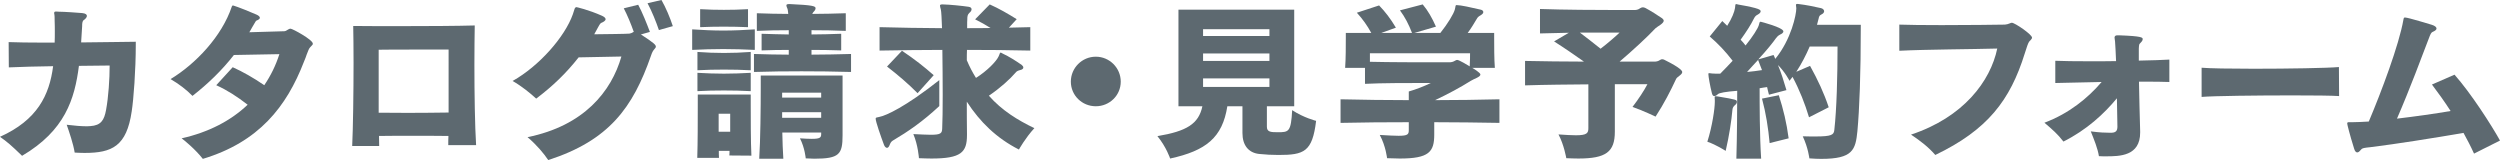
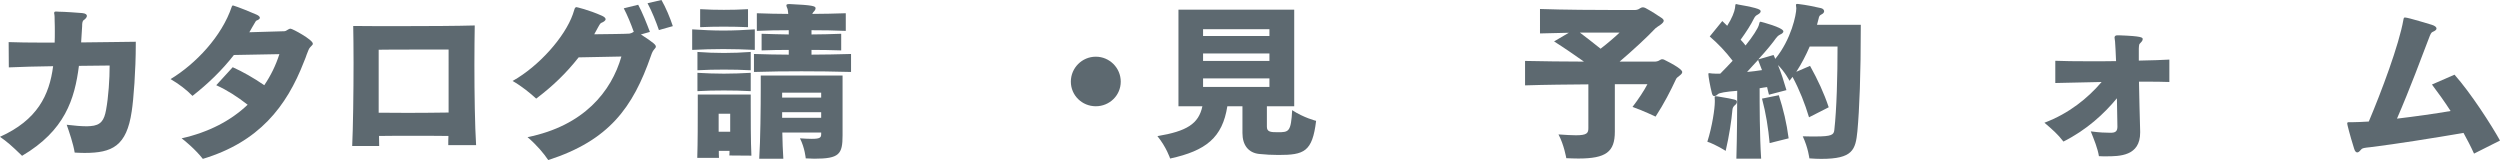
<svg xmlns="http://www.w3.org/2000/svg" id="Layer_2" viewBox="0 0 441.87 28.29">
  <defs>
    <style>.cls-1{fill:#5d6970;}</style>
  </defs>
  <g id="_イヤー_2">
    <g>
      <path class="cls-1" d="M24,7.86c0,4.56-.39,9.72-.72,11.82-.9,6.15-3.45,7.35-8.34,7.35-.54,0-1.11-.03-1.74-.06-.24-1.53-.96-3.63-1.41-4.92,1.41,.18,2.67,.27,3.57,.27,.24,0,.42-.03,.6-.03,1.89-.12,2.46-1.05,2.79-2.88,.42-2.28,.63-5.43,.63-7.83-1.23,0-3.18,.03-5.43,.06-.75,5.88-2.46,11.43-10.05,15.9-1.92-1.86-2.58-2.43-3.9-3.36,6.6-2.97,8.73-7.35,9.39-12.48-2.82,.03-5.64,.12-7.83,.21l-.03-4.47c1.59,.06,3.66,.09,5.88,.09h2.25c.03-.63,.03-1.26,.03-1.89s0-1.29-.03-1.92c0-.57,0-1.02-.09-1.38,0-.27,.12-.3,.36-.3,.12,0,.3,.03,.51,.03,.84,0,3.45,.18,4.08,.24,.63,.06,.84,.27,.84,.51s-.27,.54-.54,.72c-.3,.18-.3,.72-.3,1.08-.06,.99-.12,1.95-.18,2.88,4.41-.03,8.37-.12,9.66-.12v.48Z" />
      <path class="cls-1" d="M41.13,11.88c1.74,.78,3.66,1.86,5.58,3.18,1.14-1.68,2.04-3.51,2.67-5.49-2.13,.03-5.04,.09-8.04,.15-2.1,2.7-4.59,5.1-7.32,7.23-1.11-1.14-2.4-2.1-3.87-2.97,4.41-2.67,9.06-7.53,10.83-12.84,.06-.12,.12-.18,.18-.18,0,0,.96,.24,4.17,1.62,.42,.18,.6,.39,.6,.57s-.21,.33-.57,.48c-.12,.03-.15,.09-.81,1.23-.15,.3-.33,.57-.48,.84,2.04-.06,4.32-.12,6.18-.18,.45-.03,.69-.45,1.11-.45,.33,0,3.93,1.95,3.93,2.64,0,.15,0,.18-.48,.66-.18,.18-.33,.54-.6,1.26-.09,.3-.3,.84-.48,1.26-3.09,8.01-8.01,14.22-17.88,17.19-1.29-1.65-3.24-3.27-3.75-3.63,4.8-1.08,8.7-3.12,11.67-5.94-1.86-1.44-3.57-2.55-5.55-3.45l2.91-3.18Z" />
      <path class="cls-1" d="M79.23,25.65c0-.54,0-1.08,.03-1.62-1.92-.03-4.14-.03-6.33-.03s-4.26,0-5.94,.03c0,.63,.03,1.23,.03,1.77h-4.77c.15-3.12,.24-9.48,.24-14.7,0-2.64-.03-4.98-.06-6.51,2.19,.03,5.16,.03,8.25,.03,4.89,0,10.11-.03,13.23-.12-.03,1.83-.06,4.29-.06,6.93,0,5.1,.09,10.89,.3,14.22h-4.92Zm.06-16.89h-6.21c-2.37,0-4.74,0-6.15,.03v11.13c1.56,0,3.33,.03,5.13,.03,2.52,0,5.1-.03,7.23-.06V8.76Z" />
      <path class="cls-1" d="M113.28,6.09c2.31,1.5,2.64,1.83,2.64,2.16,0,.15-.12,.27-.27,.45-.24,.3-.36,.45-.6,1.17-3.18,9.12-7.38,14.94-18.15,18.42-.81-1.2-2.01-2.64-3.66-4.05,9.96-2.01,14.82-8.07,16.59-14.25-2.28,.06-5.22,.12-7.56,.15-2.16,2.76-4.59,5.1-7.5,7.29-1.08-.99-2.55-2.19-4.17-3.12,4.71-2.64,9.24-7.8,10.65-11.79,.3-.99,.36-1.2,.54-1.23,.03,0,.06-.03,.09-.03s2.1,.45,4.53,1.53c.45,.21,.63,.42,.63,.6,0,.27-.39,.51-.78,.66-.18,.06-.45,.6-.54,.75-.21,.42-.45,.84-.69,1.26,2.4-.03,5.52-.06,6.24-.12,.33-.06,.39-.12,.66-.27,.03,0,.06-.03,.09-.03-.48-1.38-1.14-2.97-1.77-4.17l2.55-.63c.72,1.32,1.53,3.36,2.07,4.8l-1.59,.45Zm3.18-.78c-.48-1.41-1.26-3.36-2.01-4.74l2.46-.57c.75,1.29,1.53,3.15,2.01,4.62l-2.46,.69Z" />
      <path class="cls-1" d="M133.41,8.82c-1.86-.09-3.72-.15-5.58-.15s-3.69,.06-5.49,.15v-3.63c1.83,.12,3.66,.21,5.52,.21s3.69-.09,5.55-.21v3.63Zm-4.5,18.66c.03-.27,.03-.54,.03-.81h-1.89c0,.42,0,.84,.03,1.23h-3.84c.09-2.67,.09-6.75,.09-9.18v-2.01h9.36v1.56c0,2.34,0,6.84,.12,9.24l-3.9-.03Zm3.78-15.06c-1.59-.09-3.18-.12-4.74-.12s-3.15,.03-4.68,.12v-3.24c1.56,.12,3.12,.18,4.68,.18s3.15-.06,4.74-.18v3.24Zm0,3.69c-1.59-.09-3.18-.12-4.74-.12s-3.15,.03-4.68,.12v-3.24c1.56,.09,3.12,.15,4.68,.15s3.15-.06,4.74-.15v3.24Zm-.48-11.31c-1.44-.06-2.88-.09-4.29-.09s-2.79,.03-4.17,.09V1.62c1.44,.09,2.82,.12,4.2,.12s2.82-.03,4.26-.12v3.18Zm-3.15,15.3h-2.04v3.18h2.04v-3.18Zm21.36-7.38c-3.06-.09-5.94-.12-8.76-.12s-5.55,.03-8.4,.12v-3.18c2.1,.06,4.11,.12,6.15,.12v-.84c-1.59,0-3.18,.03-4.8,.09v-2.94c1.62,.06,3.21,.09,4.8,.12v-.75c-1.92,0-3.78,.03-5.64,.12V2.34c1.83,.06,3.66,.12,5.55,.12-.03-.45-.09-.75-.12-.87-.15-.33-.21-.51-.21-.66,0-.12,.15-.21,.45-.21h.18c3.99,.18,4.53,.36,4.53,.72,0,.21-.12,.42-.3,.6-.12,.12-.18,.21-.24,.33,0,.03-.03,.06-.03,.09,1.92,0,3.87-.06,5.91-.12v3.12c-2.07-.09-4.08-.12-6.06-.12v.75c1.68,0,3.42-.06,5.25-.12v2.94c-1.83-.06-3.57-.09-5.25-.09v.84c2.25,0,4.56-.06,6.99-.12v3.18Zm-5.28,10.71h-6.87c.03,1.59,.09,3.24,.18,4.62h-4.26c.21-3.15,.27-9.27,.27-12.57v-2.13h14.46v10.56c0,3.36-.57,4.14-5.01,4.14-.45,0-.96-.06-1.5-.06,0,0-.15-1.83-1.02-3.54,.9,.06,1.56,.09,2.1,.09,1.47,0,1.65-.24,1.65-.84v-.27Zm0-7.05h-6.9v.87h6.9v-.87Zm0,3.45h-6.9v.99h6.9v-.99Z" />
-       <path class="cls-1" d="M166.02,18.75c-2.94,2.73-5.46,4.47-8.25,6.12-.27,.18-.39,.39-.54,.78-.12,.33-.3,.48-.45,.48-.21,0-.42-.21-.54-.54-.51-1.35-1.47-4.08-1.47-4.62,0-.21,.18-.21,.63-.3,1.23-.24,4.62-1.77,10.62-6.51v4.59Zm4.89,5.13c0,3.03-1.02,4.14-6.27,4.14-.66,0-1.41-.03-2.22-.06,0,0-.15-2.28-.99-4.26,1.35,.06,2.34,.12,3.09,.12,1.77,0,1.98-.27,2.01-1.11,.06-1.23,.09-3.42,.09-5.97s-.03-5.4-.06-7.92c-3.75,0-7.44,.06-11.1,.12V4.8c1.83,.03,3.69,.09,5.52,.12,1.83,.03,3.69,.03,5.52,.06-.06-1.71-.12-2.94-.21-3.3-.09-.33-.15-.54-.15-.69s.12-.21,.39-.21h.12c1.26,.03,3.33,.24,4.56,.42,.36,.06,.51,.21,.51,.45,0,.18-.12,.42-.39,.63-.33,.3-.36,.66-.36,1.08-.03,.21-.03,.78-.03,1.62,1.32,0,2.79,0,4.14-.03-.84-.54-1.77-1.05-2.73-1.53l2.58-2.64c1.62,.72,3.18,1.62,4.77,2.61l-1.38,1.5c1.29-.03,2.52-.06,3.78-.09v4.14c-3.75-.09-7.5-.12-11.19-.12-.03,.6-.03,1.2-.03,1.83,.51,1.2,1.02,2.16,1.62,3.12,2.01-1.26,3.6-2.94,3.99-3.78,.21-.42,.21-.69,.36-.69,.06,0,.21,.06,.39,.18,1.05,.48,2.34,1.29,3.36,2.01,.18,.15,.27,.3,.27,.45,0,.18-.18,.36-.48,.42-.48,.12-.69,.24-.81,.39-1.11,1.29-2.82,2.82-4.8,4.17,2.31,2.61,5.1,4.32,8.04,5.73-1.62,1.77-2.73,3.78-2.73,3.78-3.96-2.01-6.9-4.89-9.21-8.46,0,2.19,0,3.57,.03,5.64v.27Zm-8.73-7.41c-1.77-1.77-3.39-3.15-5.4-4.71l2.64-2.79c2.31,1.56,3.87,2.79,5.61,4.32l-2.85,3.18Z" />
      <path class="cls-1" d="M193.68,18.78c-2.43,0-4.41-1.92-4.41-4.35s1.98-4.41,4.41-4.41,4.41,1.98,4.41,4.41-1.98,4.35-4.41,4.35Z" />
      <path class="cls-1" d="M223.92,18.78v3.63c0,.93,.72,.96,1.92,.96,1.95,0,2.34-.03,2.55-3.9,2.04,1.35,4.23,1.89,4.23,1.89-.66,5.49-2.13,6.03-6.66,6.03-1.11,0-2.31-.06-3.42-.18-1.89-.21-2.94-1.56-2.94-3.69v-4.74h-2.67c-.87,5.55-3.78,7.86-10.11,9.24,0,0-.66-2.01-2.25-3.96,5.19-.87,7.29-2.16,7.95-5.28h-4.23V1.71h20.46V18.78h-4.83Zm.45-13.62h-11.73v1.2h11.73v-1.2Zm0,4.29h-11.73v1.32h11.73v-1.32Zm0,4.41h-11.73v1.5h11.73v-1.5Z" />
-       <path class="cls-1" d="M265.02,21.72c-3.84-.06-7.68-.12-11.52-.12v2.19c0,3.06-.93,4.23-6.09,4.23-.66,0-1.41-.03-2.25-.06,0,0-.21-2.1-1.29-4.11,1.5,.09,2.58,.15,3.33,.15,1.65,0,1.8-.27,1.8-1.02v-1.38c-4.05,0-8.1,.03-12.06,.12v-4.17c3.99,.09,8.01,.15,12.06,.15v-1.53c1.35-.39,2.64-.9,3.9-1.5h-1.59c-2.46,0-7.14,0-10.05,.15v-2.82h-3.51c.12-1.56,.12-4.05,.12-5.34v-.84h4.5c-.72-1.32-1.53-2.46-2.55-3.57l3.93-1.29c1.05,1.08,2.01,2.31,2.97,3.93l-2.58,.93h5.43c-.6-1.56-1.23-2.76-2.13-3.99l4.02-1.05c.93,1.11,1.65,2.37,2.34,3.93l-3.81,1.11h4.59c1.32-1.65,2.34-3.36,2.55-4.11,.18-.63,.06-.81,.33-.81,.69,0,2.61,.42,4.26,.81,.3,.06,.45,.24,.45,.42,0,.21-.15,.36-.42,.54-.42,.24-.57,.36-.75,.69-.42,.69-.93,1.59-1.59,2.46h4.68v.87c0,1.32,0,3.81,.12,5.31h-3.99c.06,.03,1.44,.84,1.44,1.17,0,.45-1.14,.75-1.74,1.14-1.8,1.14-3.99,2.31-6.27,3.39,3.69,0,7.65-.06,11.37-.15v4.17Zm-22.89-12.3v1.5c3.6,.09,8.64,.09,11.55,.09h2.46c.39,0,.66-.06,1.02-.27,.15-.09,.27-.15,.39-.15,.36,0,1.92,.96,2.22,1.14,.06-.9,.06-1.92,.06-2.31h-17.7Z" />
      <path class="cls-1" d="M285.42,14.88v8.4c0,3.57-1.56,4.74-6.45,4.74-.66,0-1.35-.03-2.13-.06,0,0-.39-2.34-1.38-4.2,1.32,.09,2.34,.15,3.09,.15,1.95,0,2.19-.39,2.19-1.26v-7.74c-3.51,.03-7.44,.06-11.19,.18v-4.32c3.12,.06,6.87,.12,10.41,.12-1.62-1.14-3.39-2.37-5.28-3.57l2.61-1.53c-1.59,.03-3.27,.06-5.1,.12V1.59c4.23,.15,10.17,.18,13.65,.18h2.88c.45,0,.75,0,1.2-.33,.15-.09,.3-.15,.45-.15s.3,.06,.45,.12c.9,.48,2.19,1.29,2.97,1.83,.18,.15,.27,.3,.27,.42,0,.51-1.14,1.02-1.47,1.35-1.47,1.56-3.87,3.78-6.33,5.88h6.09c.39,0,.66-.03,1.08-.3,.12-.09,.24-.12,.36-.12s.24,.03,.36,.09c3.15,1.56,3.18,2.04,3.18,2.19,0,.45-.9,.81-1.08,1.2-.99,2.13-2.13,4.35-3.63,6.66,0,0-2.19-1.05-4.08-1.71,1.02-1.32,2.07-2.91,2.64-4.02h-5.76Zm-6.18-9.12c1.17,.87,2.49,1.92,3.66,2.85,1.26-.96,2.64-2.16,3.36-2.85h-7.02Z" />
      <path class="cls-1" d="M303.09,17.73c-.03-.24-.03-.39-.03-.51,0-.18,.03-.21,.15-.21s.21,.03,.36,.03c3.42,.57,3.42,.6,3.42,.99,0,.18-.09,.36-.36,.57-.24,.21-.39,.45-.42,.75-.18,2.04-.57,4.59-1.2,7.32,0,0-1.65-1.08-3.24-1.62,.87-2.73,1.32-5.88,1.32-7.02v-.3Zm16.65,3c-.72-2.4-1.65-4.77-2.91-7.14-.15,.21-.36,.48-.54,.69,0,0-.75-1.5-2.04-2.79,.57,1.38,1.02,2.79,1.5,4.44l-3.09,.81c-.12-.48-.24-.9-.33-1.35-.39,.06-.9,.12-1.32,.21,0,2.55,0,8.4,.27,12.45h-4.38c.12-3.84,.15-9.24,.15-12q-3.06,.24-3.42,.6c-.24,.24-.48,.33-.63,.33-.21,0-.33-.15-.42-.48-.33-1.29-.63-3-.63-3.42,0-.12,.03-.15,.18-.15,.09,0,.24,.03,.48,.06,.21,.03,.72,.03,1.44,.03,.72-.72,1.47-1.5,2.19-2.28-1.32-1.71-2.55-3-4.05-4.29l2.22-2.73c.3,.3,.6,.57,.87,.84,.84-1.32,1.29-2.49,1.38-3.15,.06-.51,.03-.69,.21-.69,.09,0,.21,.06,.39,.09,3.81,.66,3.93,.93,3.93,1.2,0,.18-.18,.39-.51,.57-.3,.15-.48,.3-.69,.72-.51,1.05-1.38,2.4-2.34,3.72,.33,.33,.6,.66,.87,1.02,1.32-1.62,2.16-3,2.34-3.57,.12-.45,.12-.63,.33-.63,.03,0,4.02,1.02,4.02,1.71,0,.21-.24,.42-.6,.57-.33,.18-.51,.36-.69,.6-.54,.78-1.68,2.19-3.15,3.78l2.7-.78c.12,.21,.21,.45,.3,.69,2.85-3.48,3.72-7.86,3.72-8.91v-.06c-.03-.24-.06-.42-.06-.54s.06-.21,.21-.21c.09,0,.18,.03,.3,.03,1.29,.15,2.76,.45,3.93,.72,.36,.09,.54,.33,.54,.54,0,.15-.09,.33-.27,.45-.33,.18-.54,.3-.6,.51-.03,.03-.06,.09-.06,.18-.09,.39-.21,.84-.33,1.26h7.74c0,8.88-.24,14.88-.6,18.81-.33,3.3-.81,4.89-6.39,4.89-.63,0-1.32-.03-2.1-.09,0,0-.21-1.86-1.17-3.9,.87,.03,1.62,.03,2.25,.03,2.88,0,3.24-.3,3.33-1.14,.42-3.72,.57-9.63,.57-14.76h-4.92c-.63,1.47-1.41,3-2.37,4.47l2.43-1.05c1.38,2.49,2.46,4.8,3.3,7.32l-3.48,1.77Zm-9-10.14c-.6,.66-1.29,1.38-1.95,2.13,.87-.09,1.77-.18,2.64-.33-.21-.57-.48-1.2-.69-1.8Zm2.04,14.7c-.24-2.64-.66-5.31-1.35-7.86l2.97-.6c.81,2.52,1.38,4.89,1.74,7.62l-3.36,.84Z" />
-       <path class="cls-1" d="M335.7,4.35c1.5,.06,4.41,.09,7.5,.09,4.56,0,9.54-.06,11.16-.09,.21,0,.66-.12,.84-.21,.15-.06,.27-.12,.39-.12,.51,0,3.57,2.07,3.57,2.64,0,.06-.03,.12-.06,.18-.06,.09-.15,.18-.21,.27-.09,.09-.21,.18-.27,.3-.15,.21-.39,.87-.75,2.04-2.58,8.28-6.57,13.5-15.81,17.94-1.2-1.38-2.55-2.43-4.29-3.6,9.27-3.06,14.04-9.45,15.24-15.21-4.14,.12-12.51,.15-17.31,.39V4.35Z" />
      <path class="cls-1" d="M378.27,23.43c0,4.17-3.63,4.2-6.06,4.2-.39,0-.81,0-1.23-.03-.21-1.35-.87-2.97-1.44-4.38,1.59,.21,2.64,.24,3.3,.24h.39c.78-.03,1.02-.39,1.02-1.08-.03-1.14-.06-3-.09-5.01-2.31,2.79-5.34,5.58-9.45,7.65-1.02-1.32-1.92-2.1-3.36-3.33,4.32-1.62,7.68-4.35,10.11-7.2-3.33,.06-6.39,.15-8.19,.18v-3.93c1.29,.06,3.6,.09,6.24,.09,1.44,0,2.97,0,4.5-.03-.06-1.5-.12-2.73-.18-3.48,0-.15-.09-.48-.09-.69,0-.06,.03-.12,.03-.15,.09-.21,.3-.24,.51-.24h.3c4.08,.15,4.14,.39,4.14,.69,0,.27-.3,.57-.54,.81-.06,.06-.12,.18-.15,.87v2.1c2.25-.03,4.23-.12,5.4-.18v3.96c-1.08-.03-2.37-.06-3.78-.06h-1.59c.03,2.88,.15,5.91,.21,8.79v.21Z" />
-       <path class="cls-1" d="M413.43,16.98c-1.26-.09-4.5-.12-8.25-.12-6.27,0-13.92,.09-16.05,.27v-5.16c1.38,.12,5.07,.18,9.21,.18,6.06,0,13.08-.12,15.06-.3l.03,5.13Z" />
      <path class="cls-1" d="M437.28,27.15c-.57-1.26-1.2-2.46-1.86-3.66-5.82,.99-11.61,1.92-16.44,2.52-1.11,.12-1.44,.15-1.65,.42-.21,.24-.45,.51-.69,.51-.21,0-.42-.18-.57-.72-.78-2.49-1.2-4.23-1.2-4.35v-.06c0-.21,.12-.21,.33-.21h.51c.87,0,1.86-.06,2.97-.12,2.22-5.25,5.34-13.53,6.12-18,.03-.12,.03-.24,.09-.3,.03-.06,.09-.09,.18-.09,.57,0,4.71,1.29,4.74,1.29,.57,.18,.84,.42,.84,.66,0,.21-.24,.42-.69,.6-.24,.09-.39,.39-.69,1.2-1.17,3.06-3.33,8.88-5.61,14.13,3.27-.39,6.69-.87,9.48-1.35-1.11-1.71-2.25-3.3-3.3-4.68l3.99-1.74c2.88,3.24,6.51,8.88,8.04,11.64l-4.59,2.31Z" />
    </g>
  </g>
</svg>